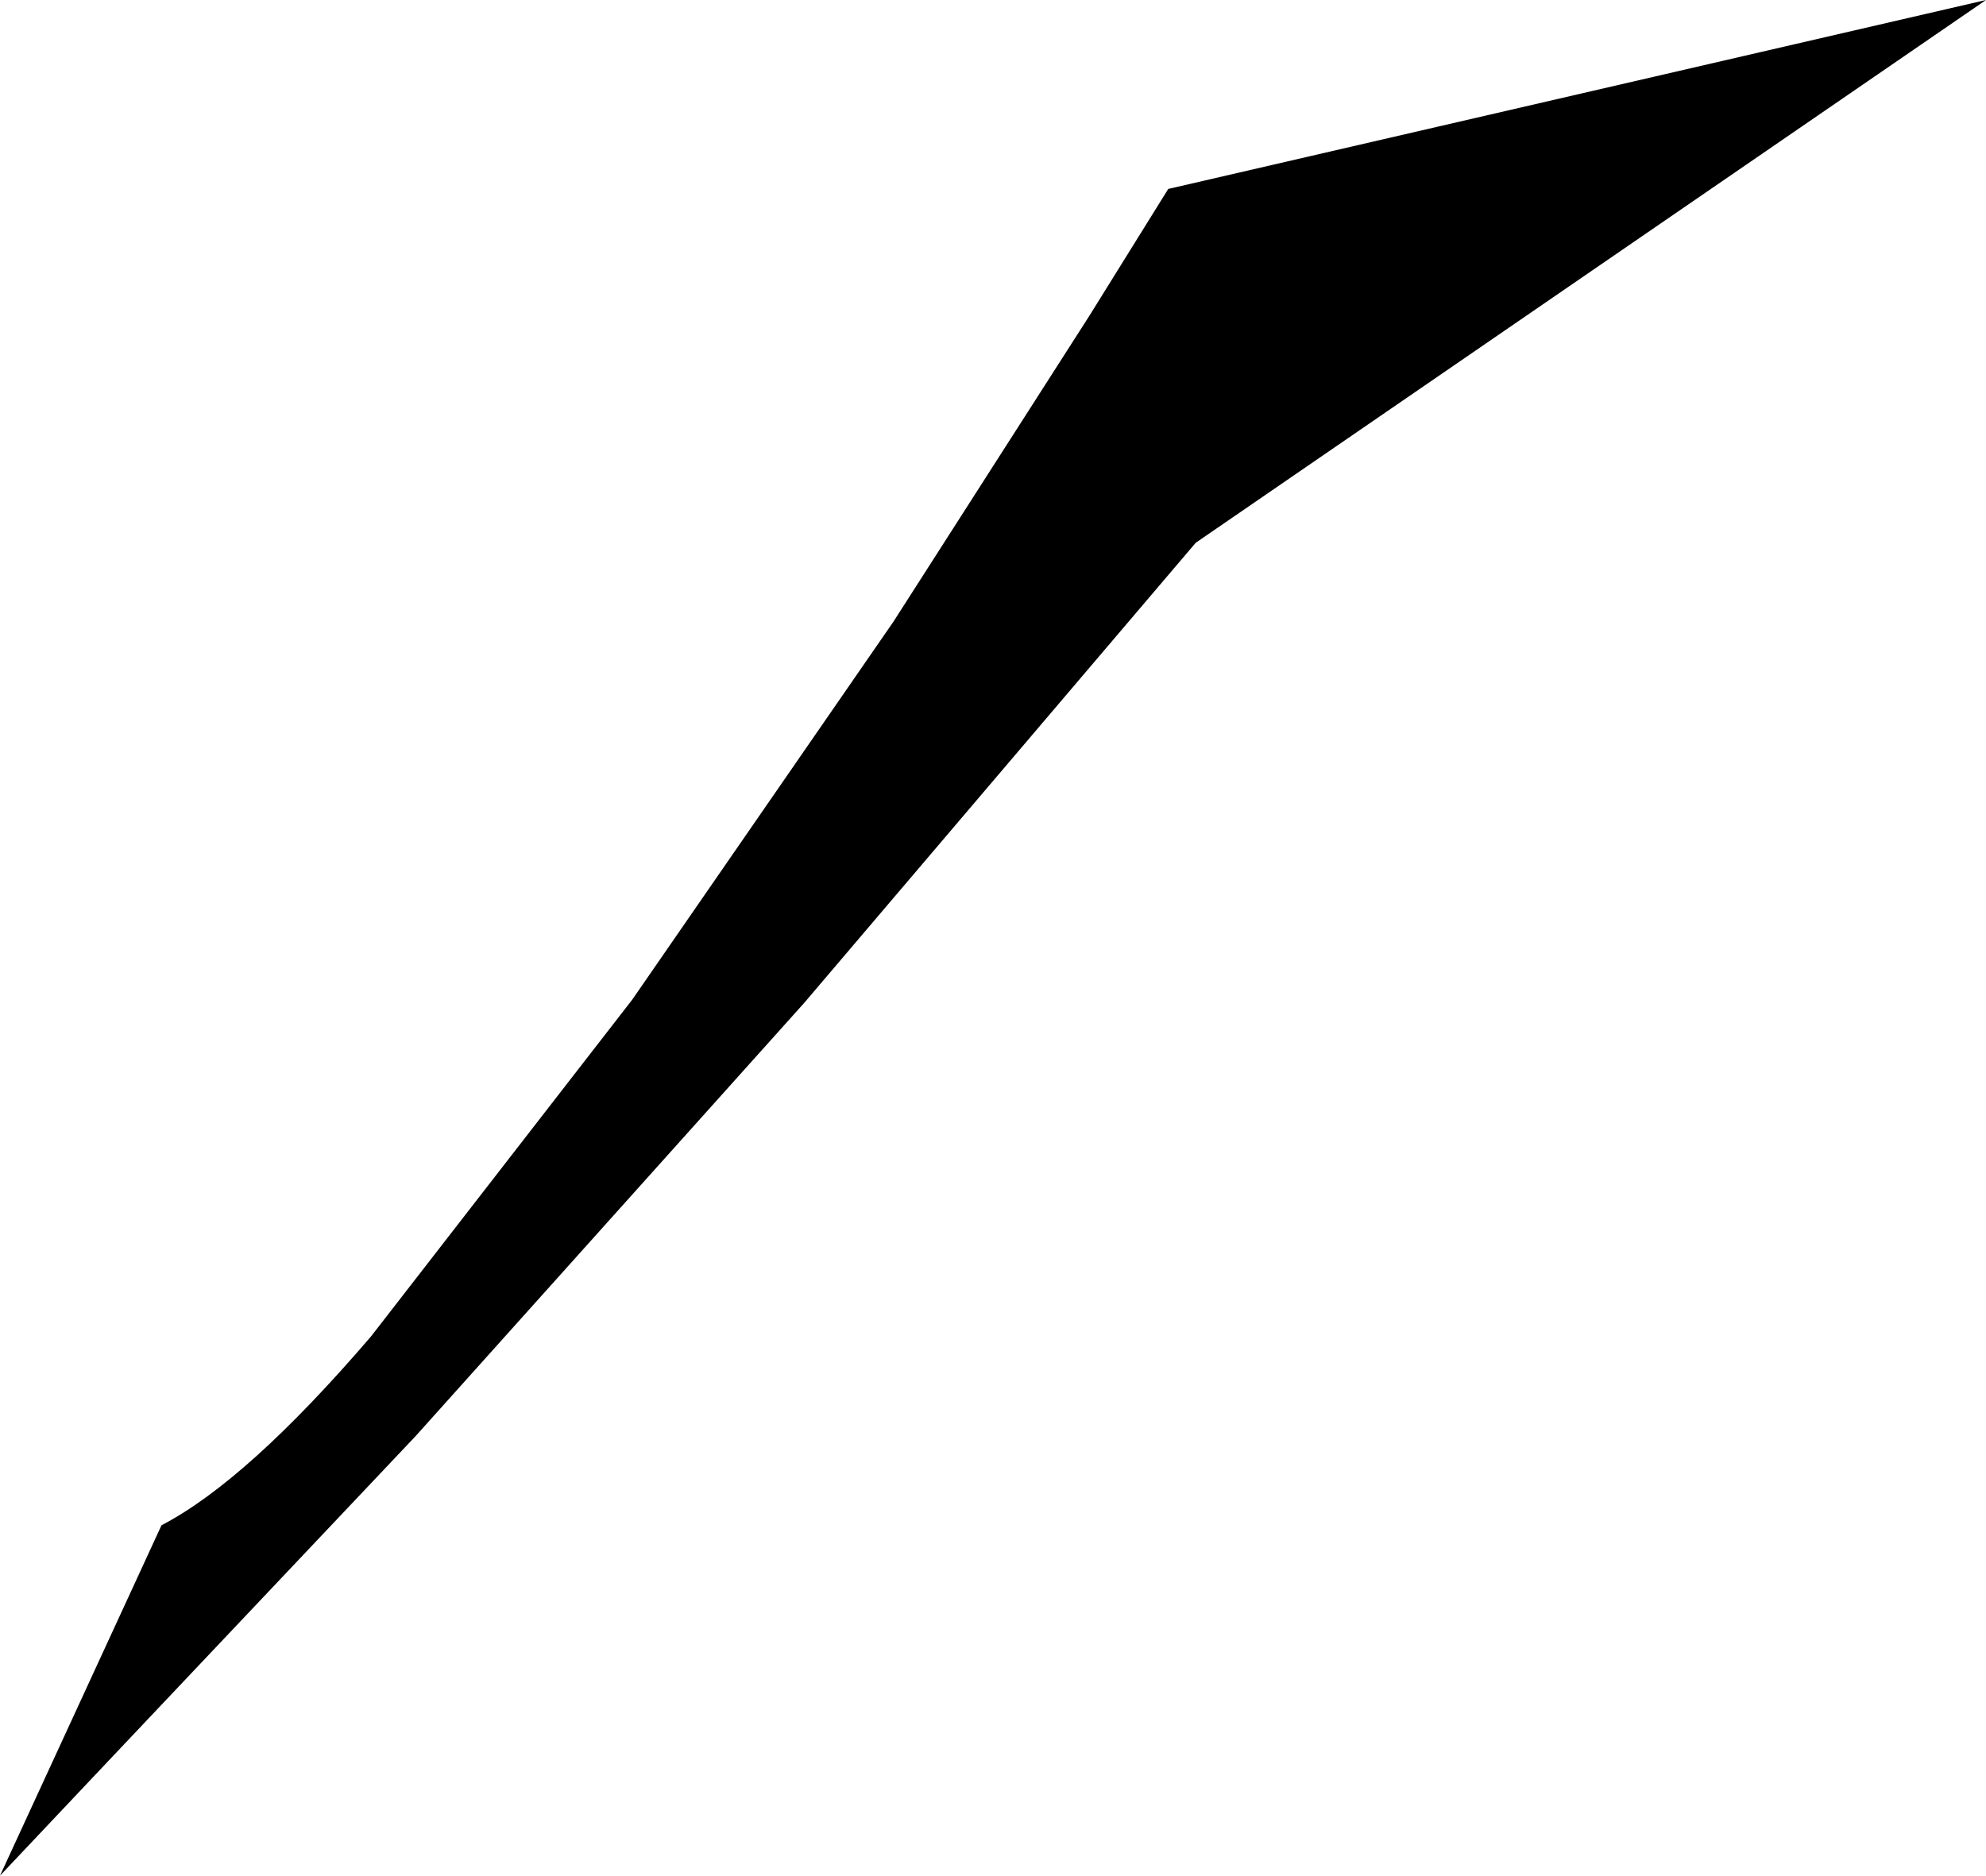
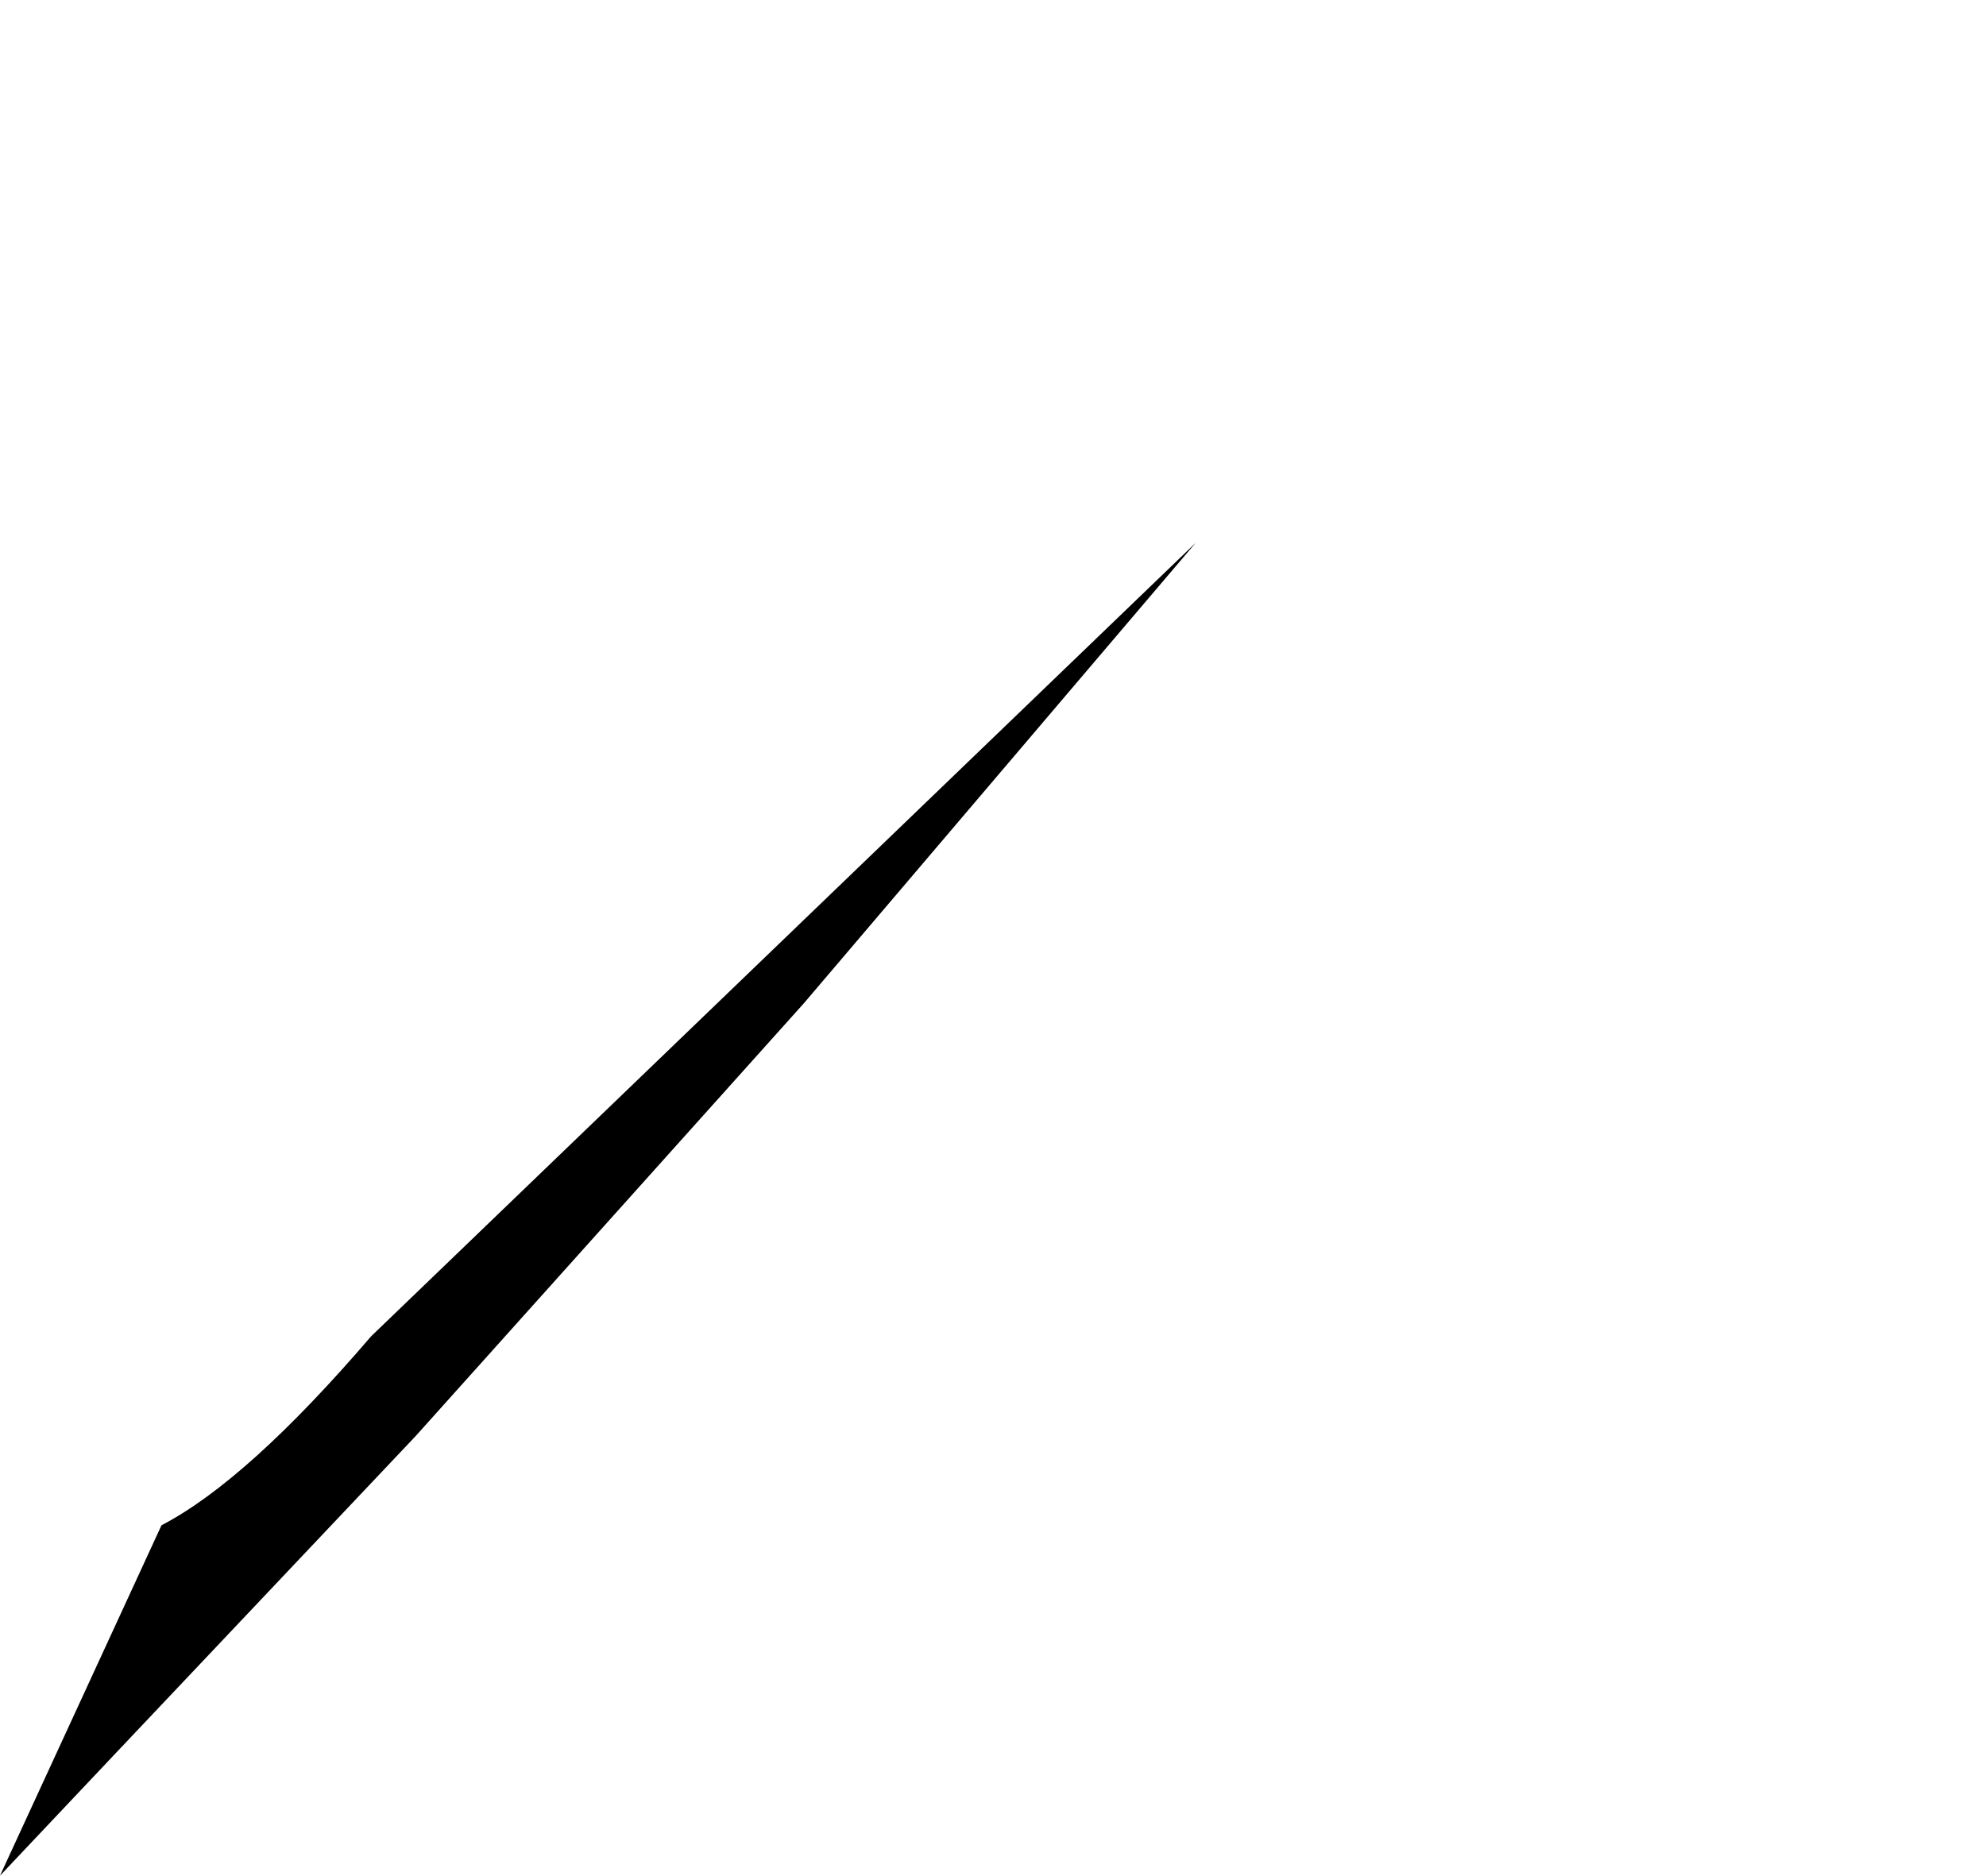
<svg xmlns="http://www.w3.org/2000/svg" height="27.3px" width="28.9px">
  <g transform="matrix(1.0, 0.0, 0.0, 1.0, 0.0, 0.0)">
-     <path d="M17.4 7.9 L11.7 14.6 6.05 20.9 1.7 25.5 0.0 27.3 2.35 22.2 Q3.6 21.55 5.4 19.45 L9.2 14.55 13.0 9.05 15.85 4.6 17.0 2.75 28.9 0.0 17.4 7.9" fill="#000000" fill-rule="evenodd" stroke="none" />
+     <path d="M17.4 7.9 L11.7 14.6 6.05 20.9 1.7 25.5 0.0 27.3 2.35 22.2 Q3.6 21.55 5.4 19.45 " fill="#000000" fill-rule="evenodd" stroke="none" />
  </g>
</svg>